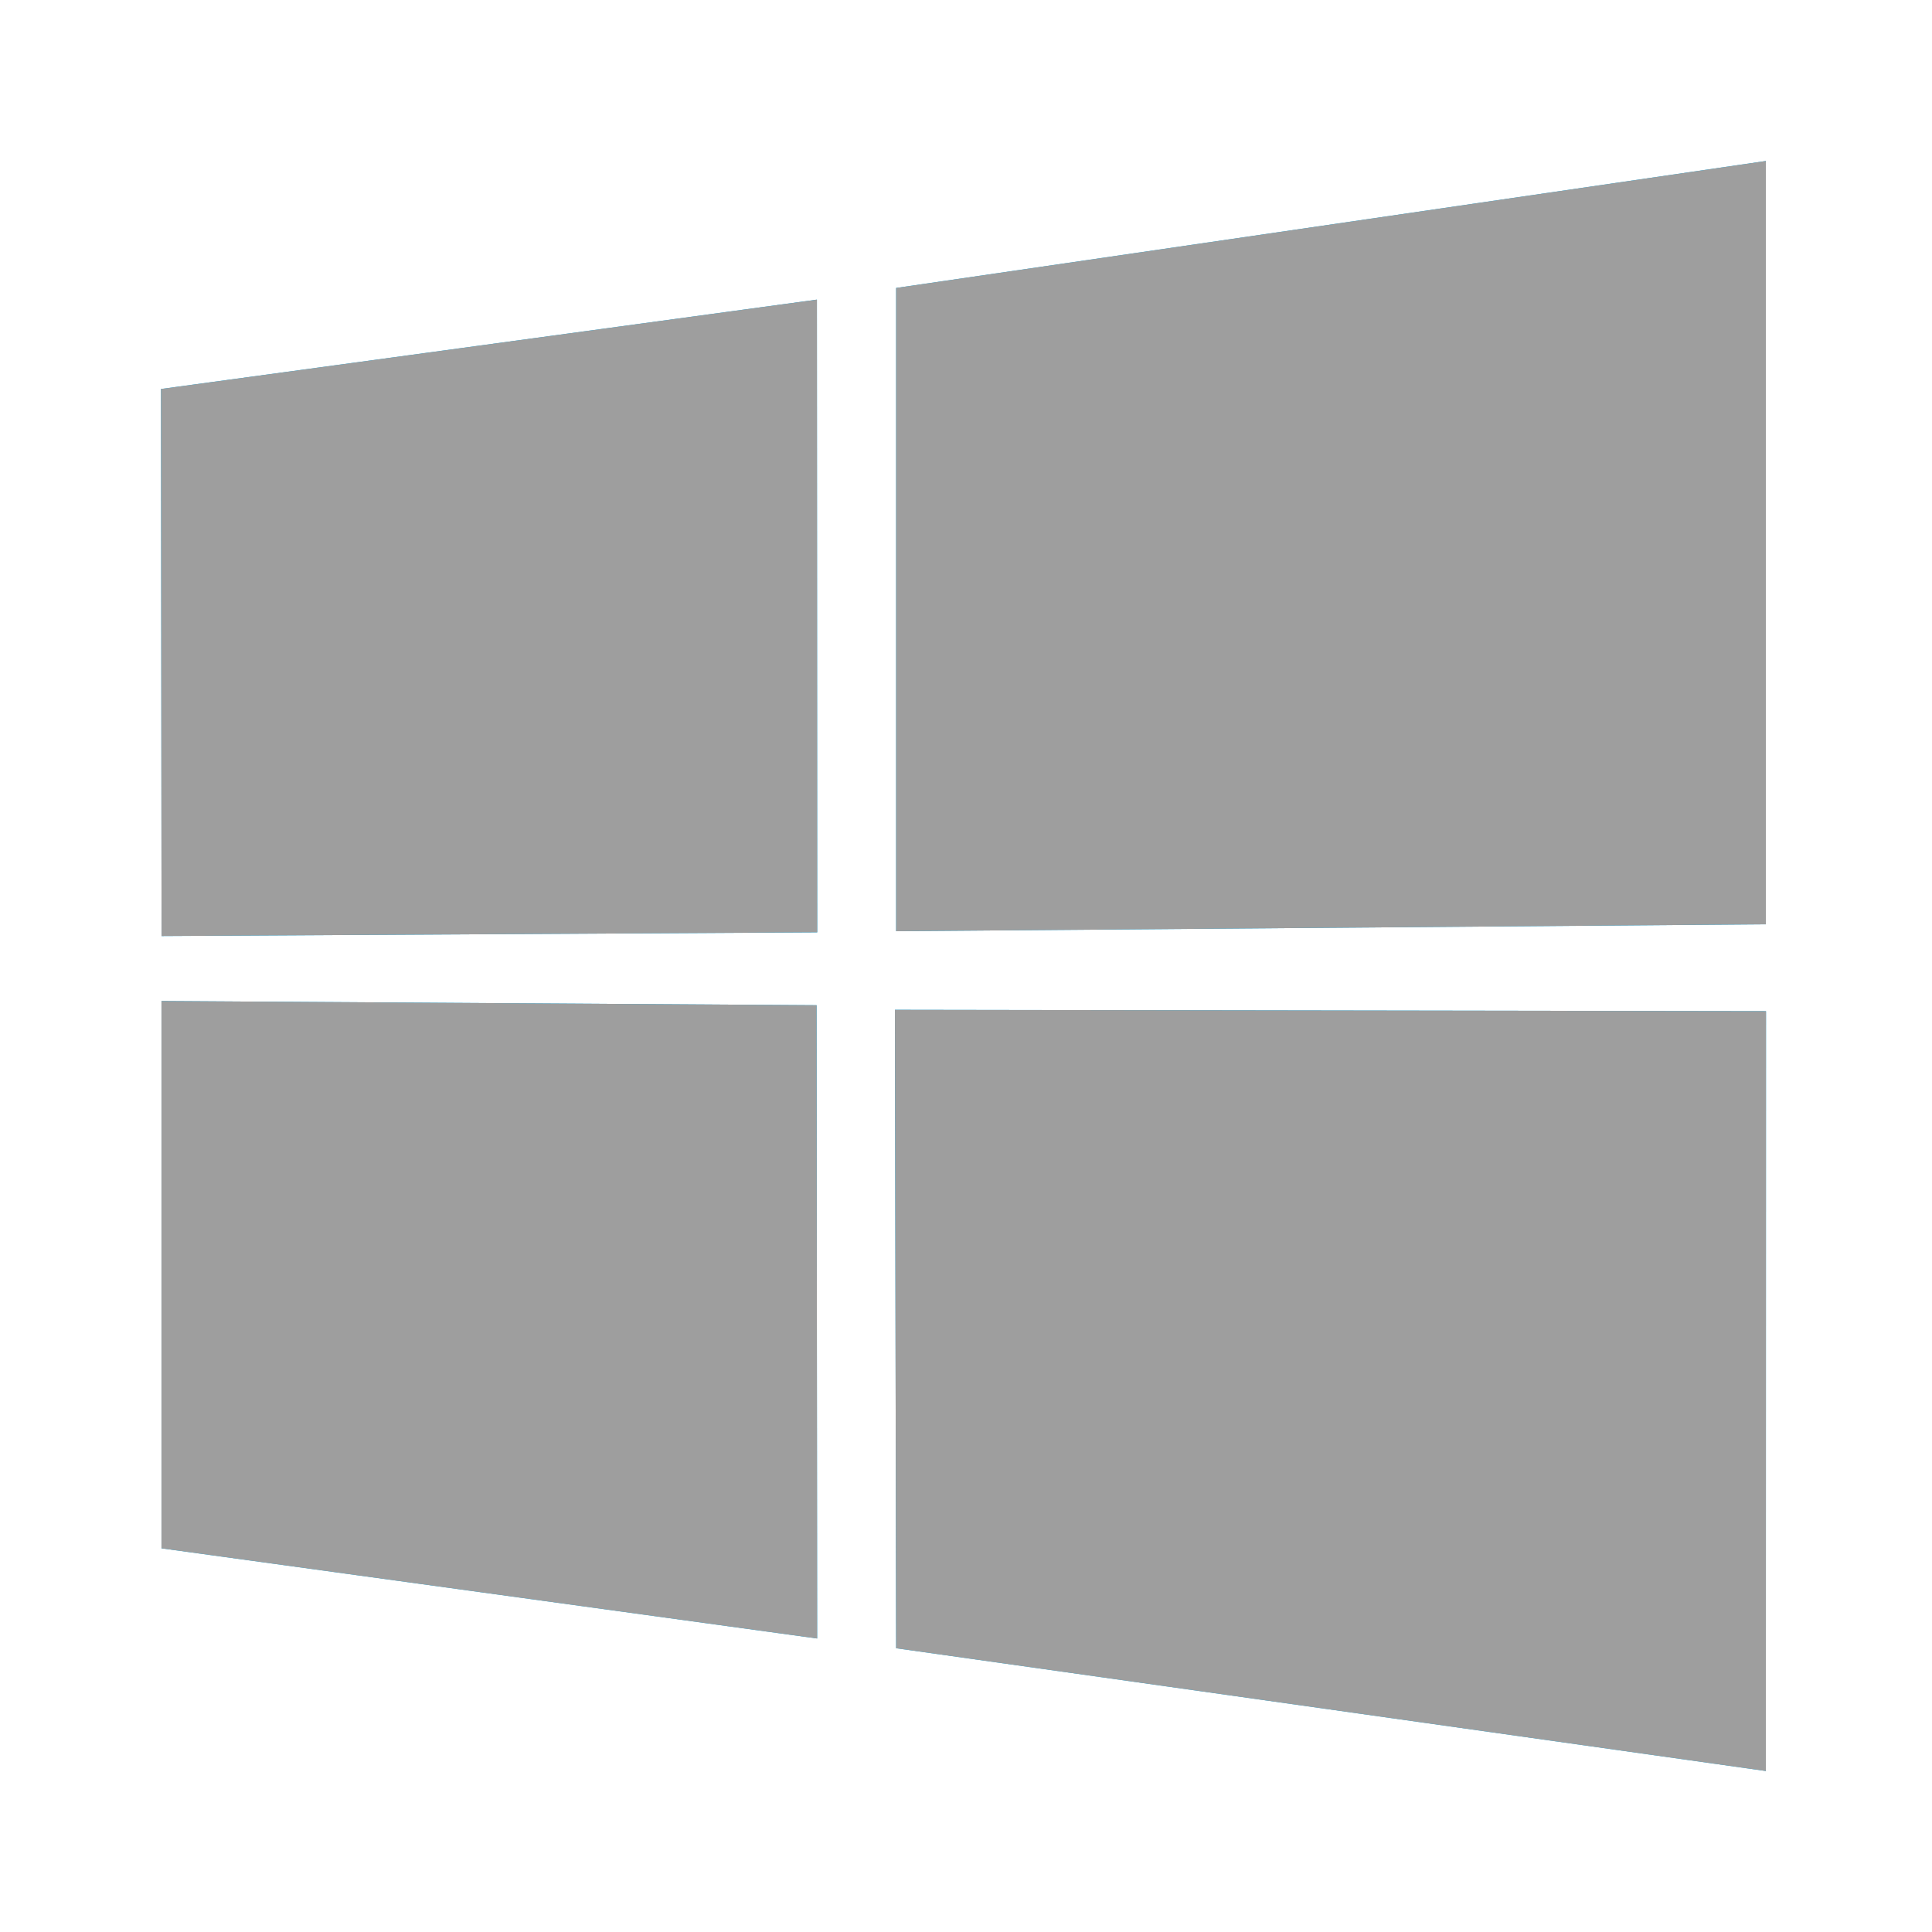
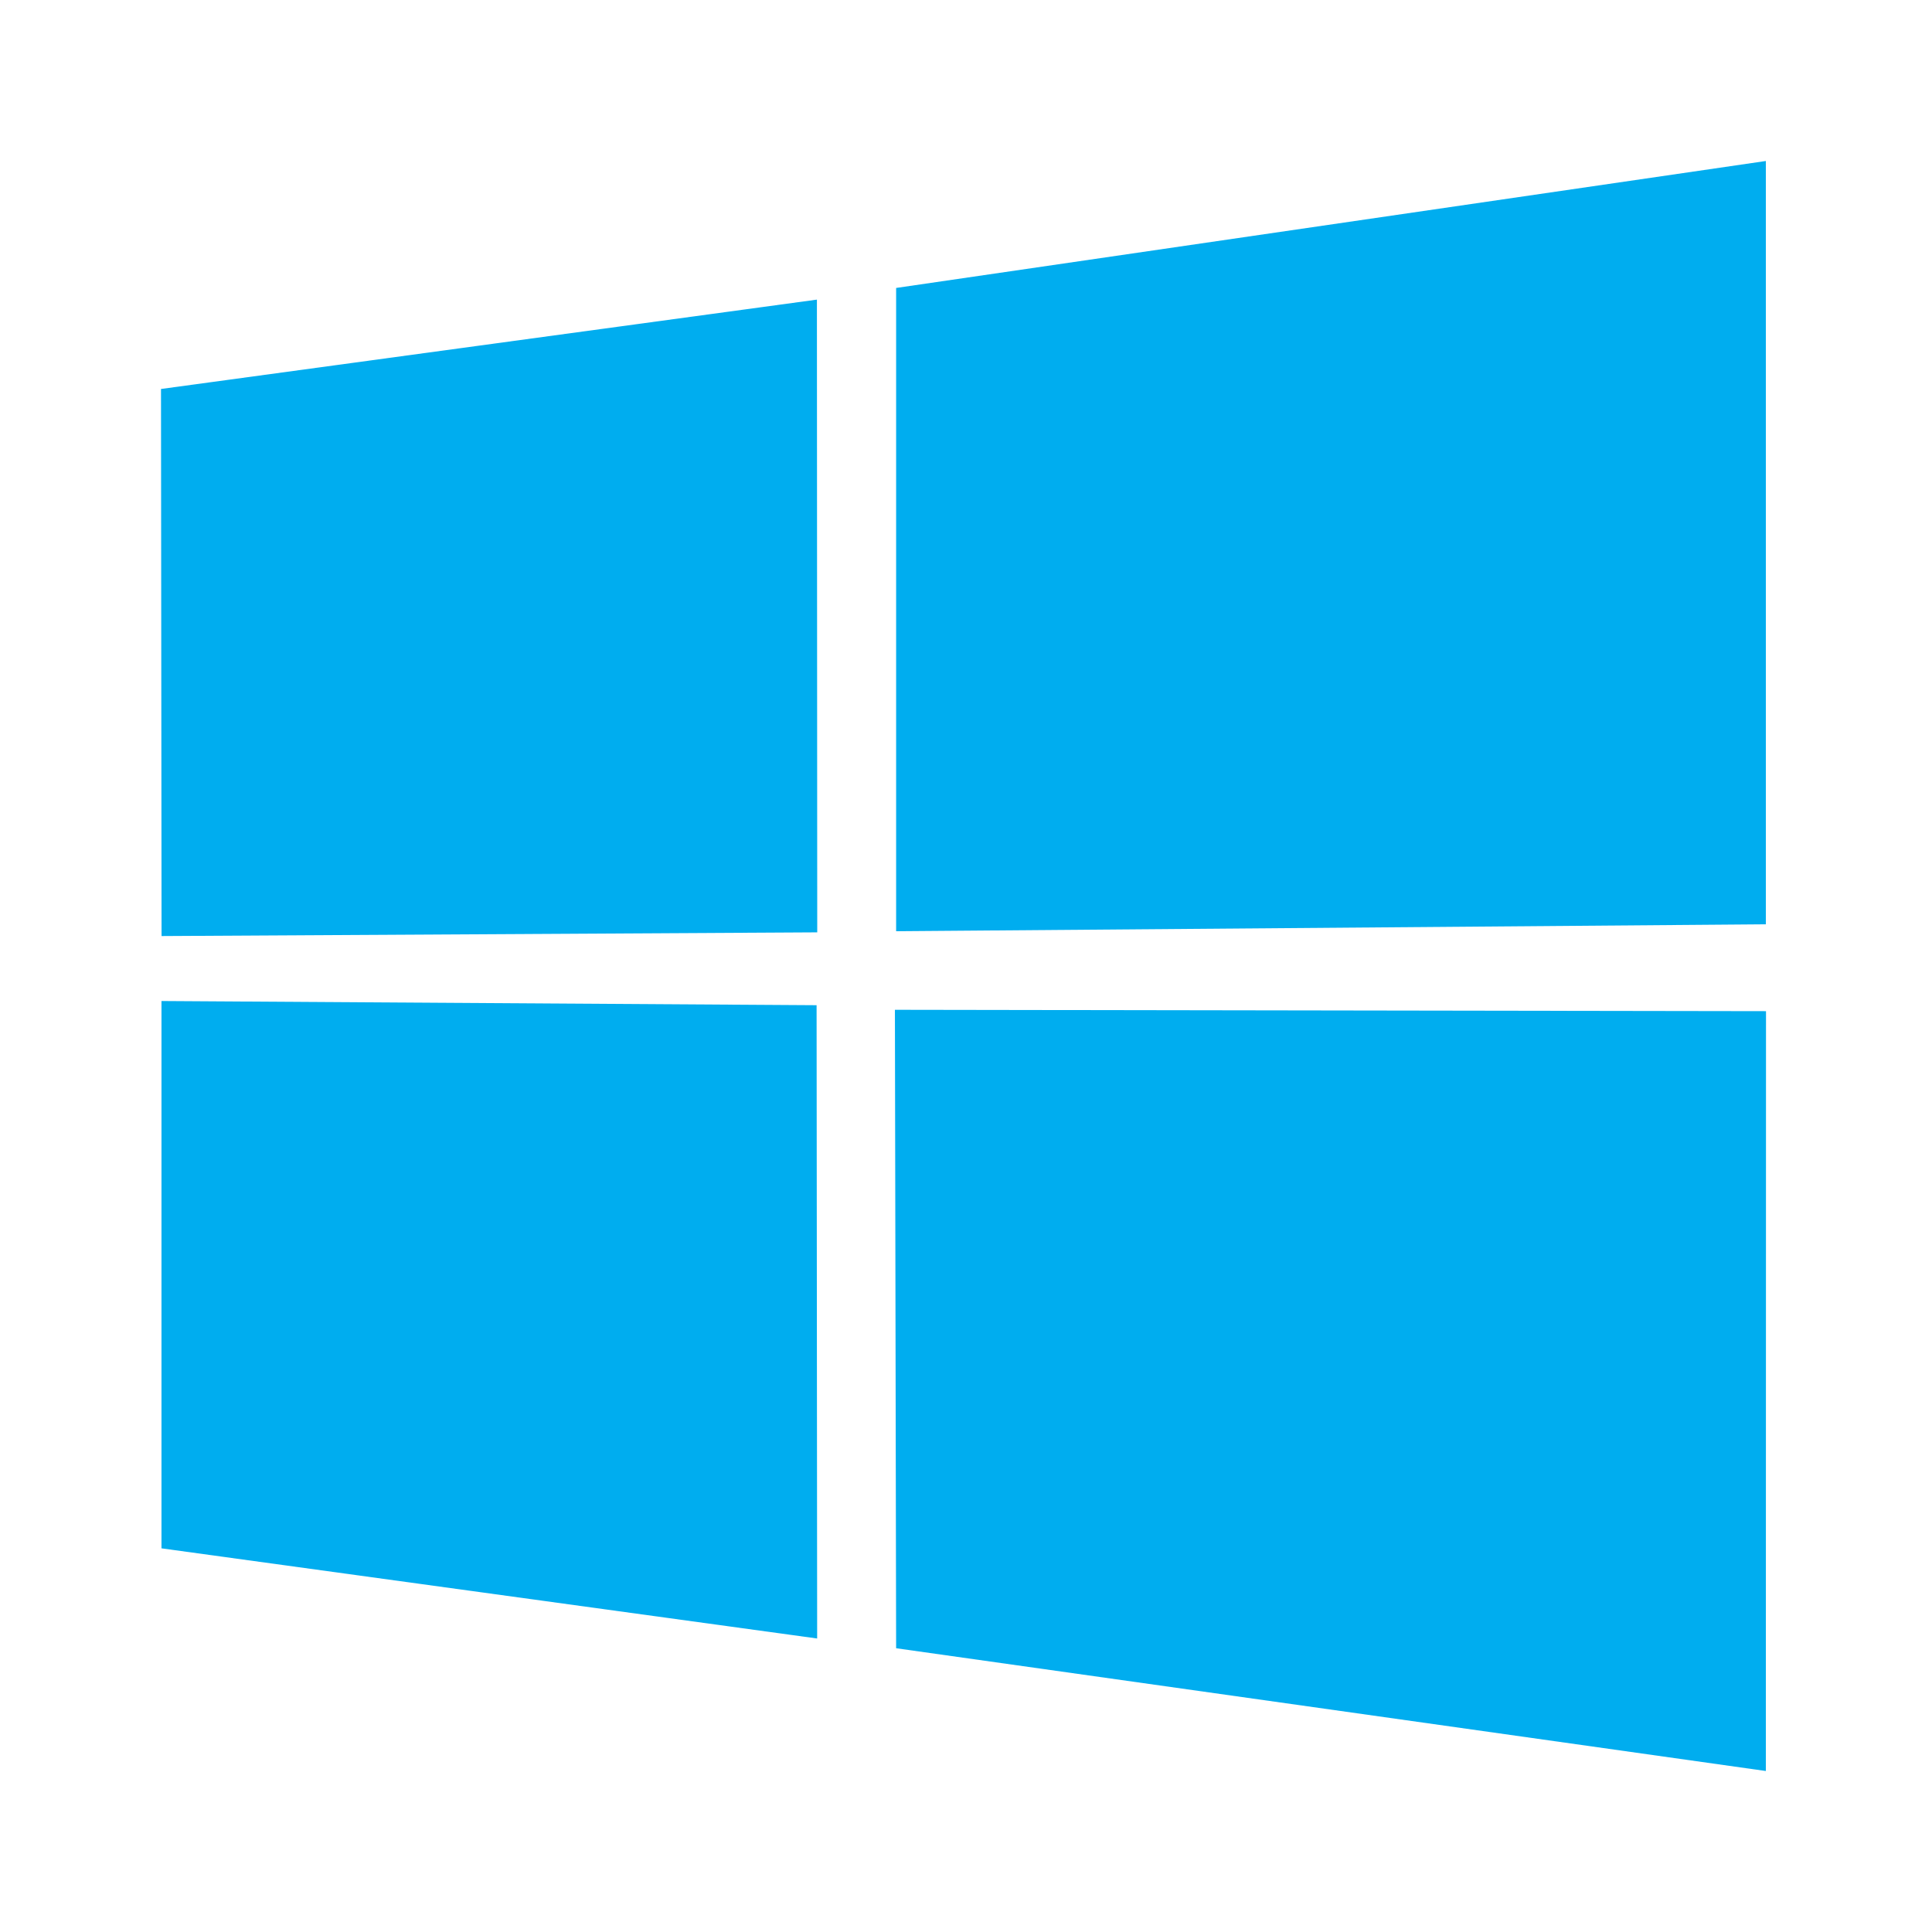
<svg xmlns="http://www.w3.org/2000/svg" width="24" height="24" viewBox="0 0 24 24" fill="none">
  <path fill-rule="evenodd" clip-rule="evenodd" d="M11.132 3.577L21.936 2V11.482L11.132 11.568V3.577ZM10.148 3.722L2 4.832L2.007 11.628L10.152 11.582L10.148 3.722ZM10.151 20.354L10.144 12.487L2.006 12.435L2.006 19.234L10.151 20.354ZM21.936 22L21.938 12.561L11.117 12.544L11.132 20.475L21.936 22Z" fill="#00ADEF" />
-   <path fill-rule="evenodd" clip-rule="evenodd" d="M11.132 3.577L21.936 2V11.482L11.132 11.568V3.577ZM10.148 3.722L2 4.832L2.007 11.628L10.152 11.582L10.148 3.722ZM10.151 20.354L10.144 12.487L2.006 12.435L2.006 19.234L10.151 20.354ZM21.936 22L21.938 12.561L11.117 12.544L11.132 20.475L21.936 22Z" fill="#9E9E9E" />
</svg>